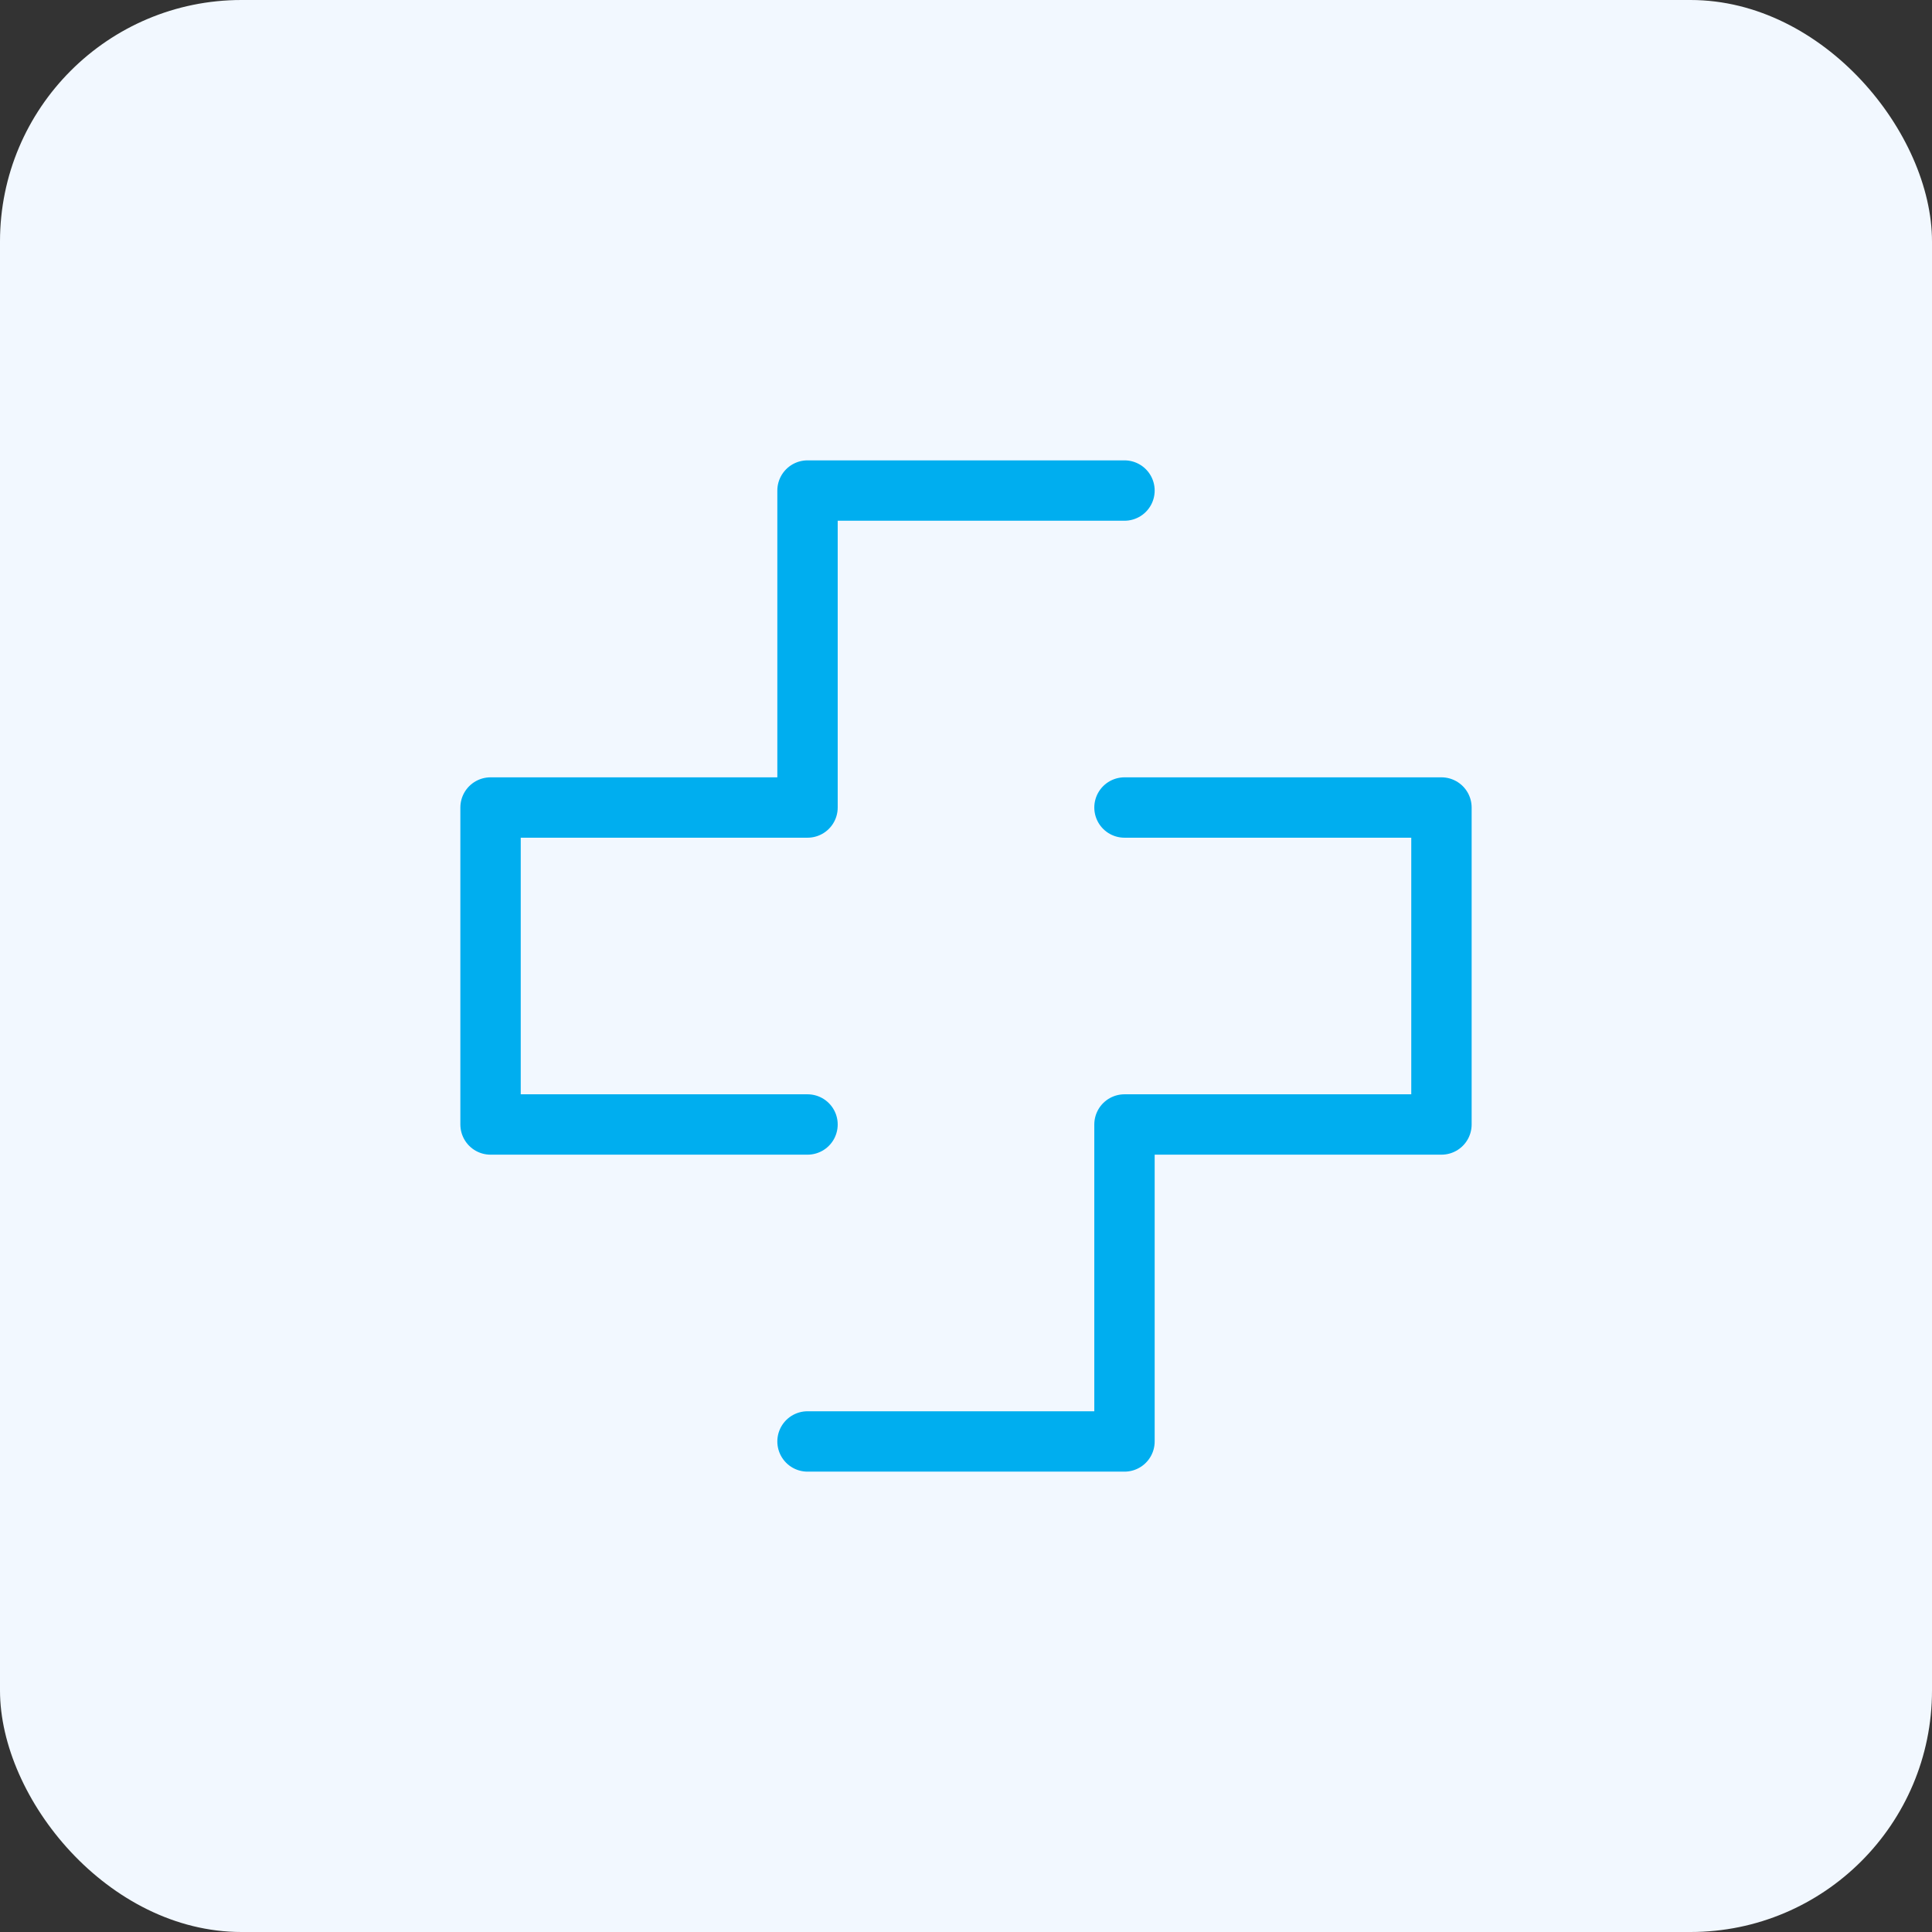
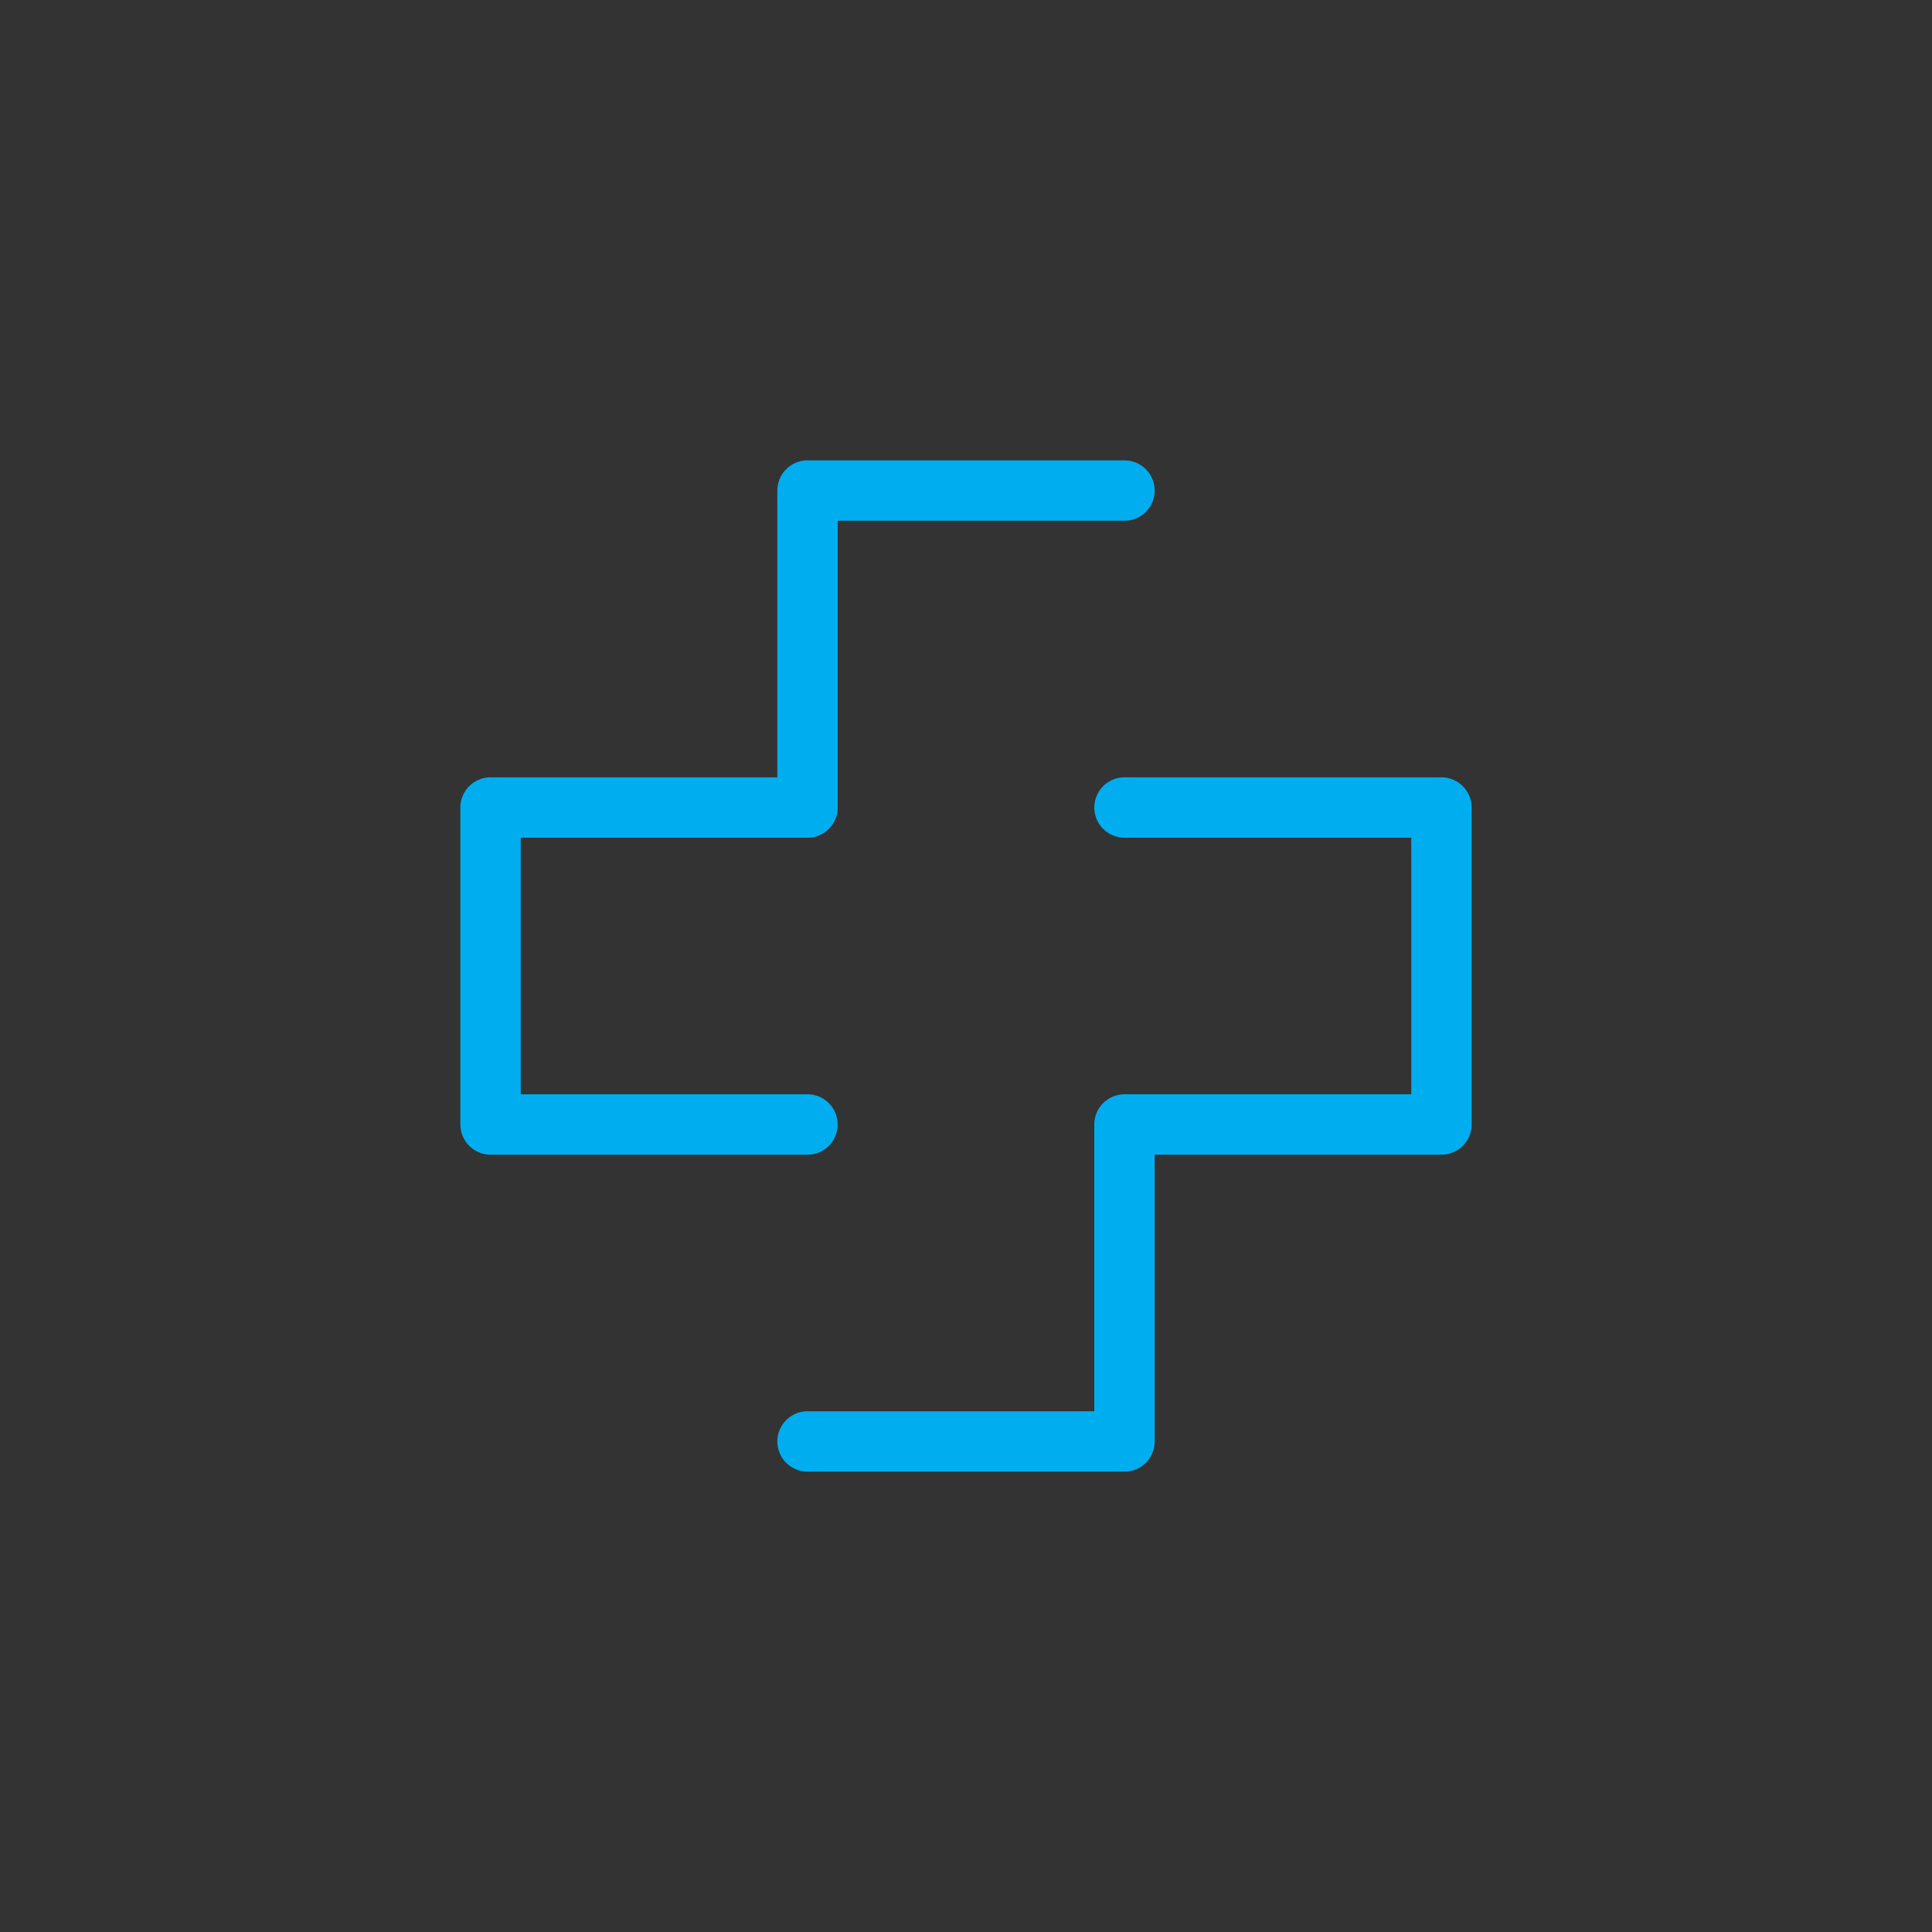
<svg xmlns="http://www.w3.org/2000/svg" width="64" height="64" viewBox="0 0 64 64" fill="none">
  <rect x="0" y="0" width="64" height="64" fill="#333333" stroke="none" />
-   <rect width="64" height="64" rx="8" fill="#F2F8FF" />
  <path d="M37.25 26.75H47.75V37.25H37.25V47.75H26.75" stroke="#00AEEF" stroke-width="2" stroke-linecap="round" stroke-linejoin="round" />
  <path d="M26.75 37.25H16.25V26.75H26.75V16.25H37.25" stroke="#00AEEF" stroke-width="2" stroke-linecap="round" stroke-linejoin="round" />
</svg>